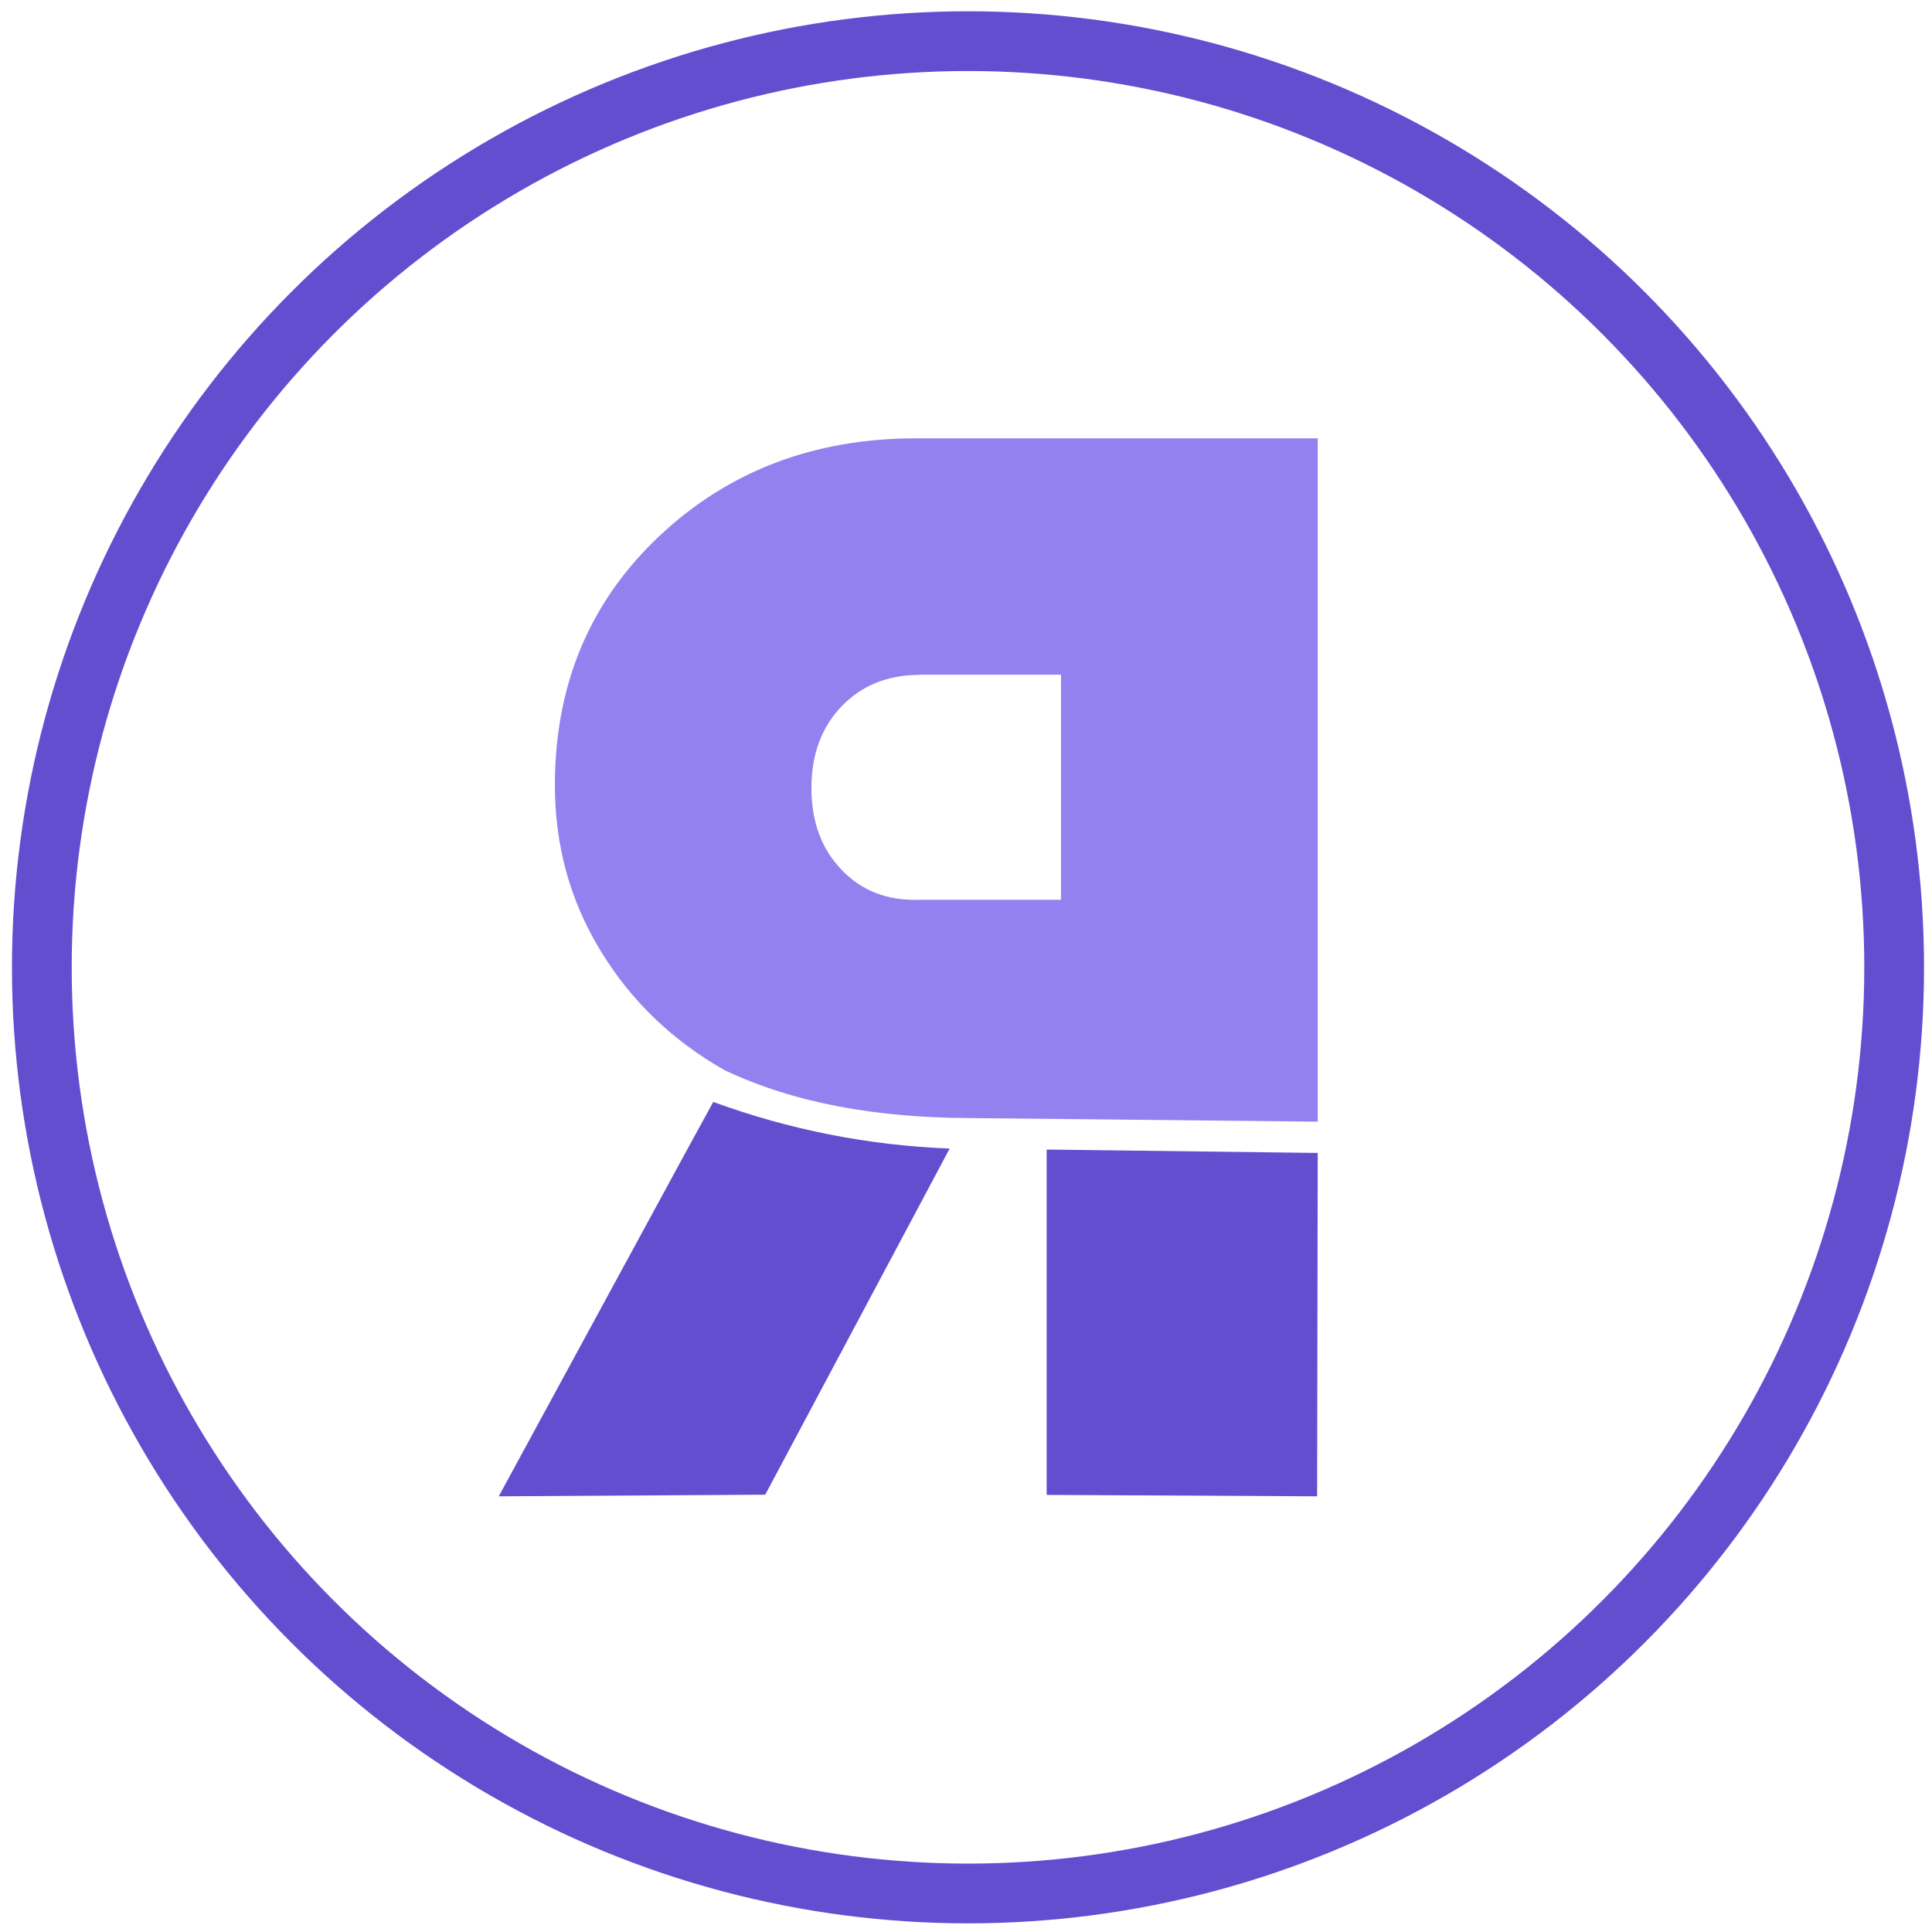
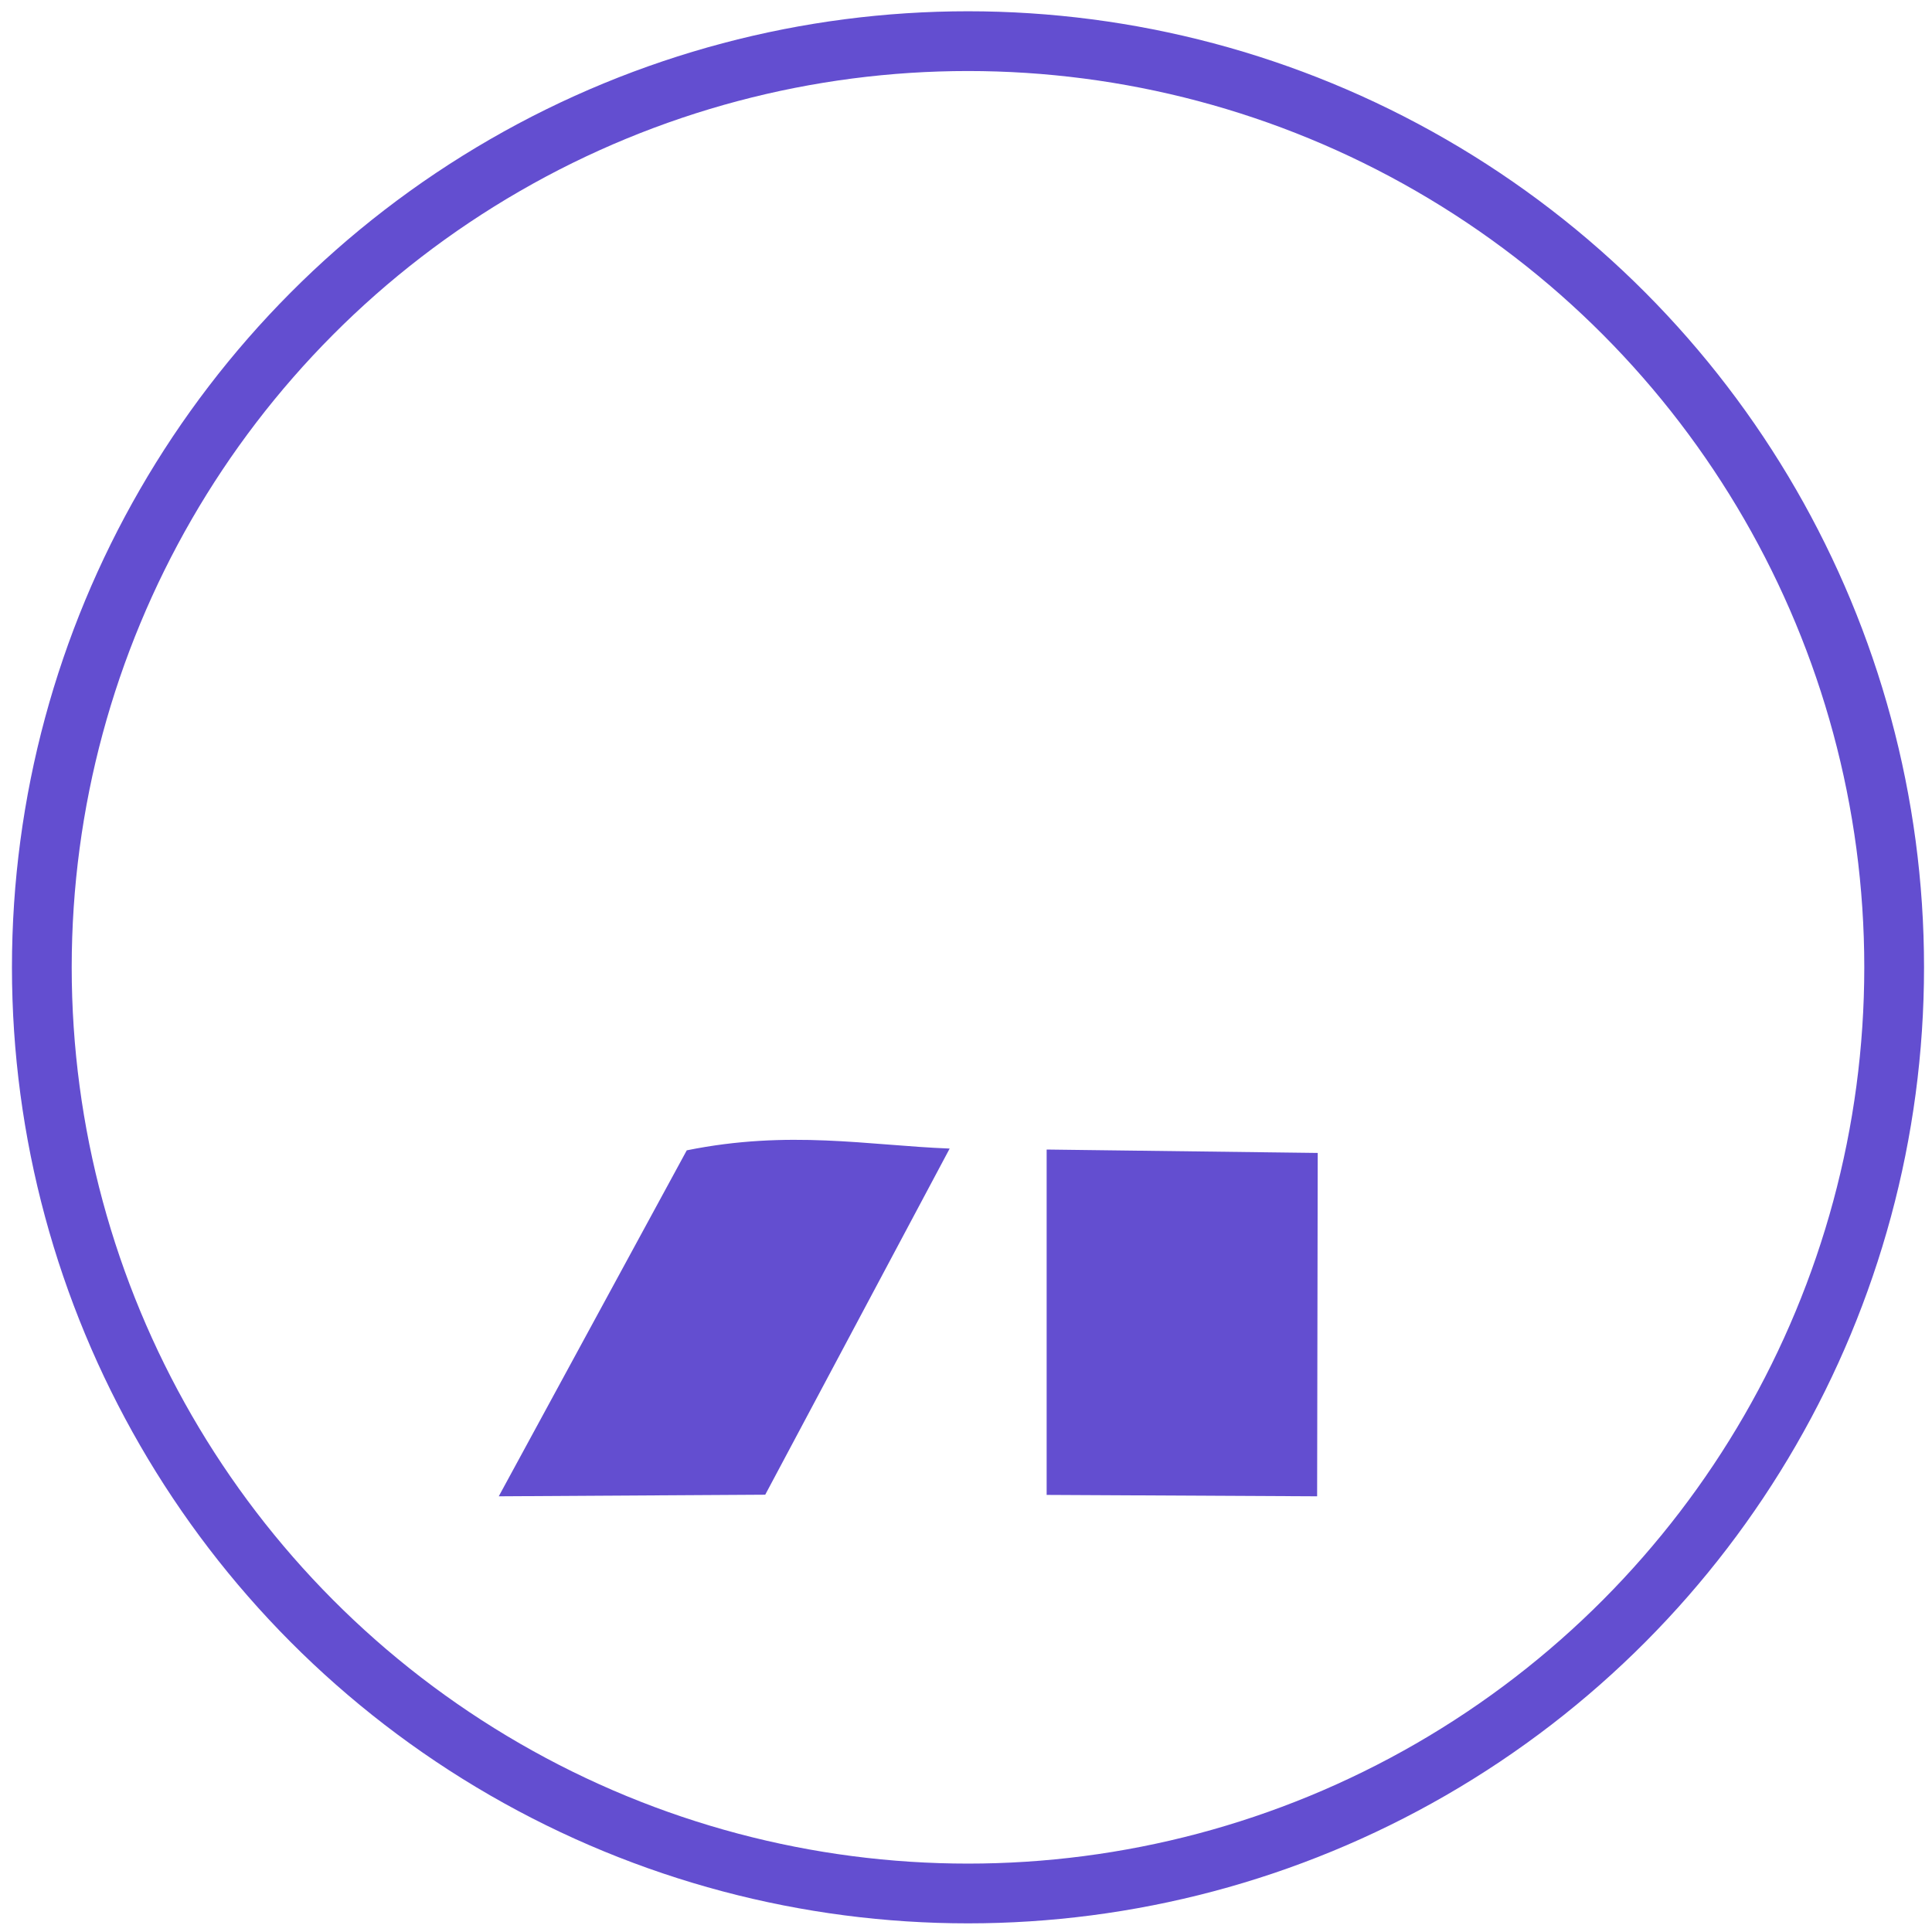
<svg xmlns="http://www.w3.org/2000/svg" version="1.1" width="97" height="97">
  <svg width="97" height="97" viewBox="0 0 97 97" fill="none">
    <circle cx="48.6" cy="48.566" r="46.5" stroke="#634ED0" stroke-width="3" />
-     <path d="M36.37 53.725C33.76 52.245 31.68 50.245 30.16 47.746C28.62 45.226 27.86 42.456 27.86 39.426C27.86 34.386 29.6 30.226 33.08 26.936C36.56 23.647 40.87 22.007 46 22.007H66.159V56.315L48.66 56.135C44.12 56.115 39.95 55.425 36.37 53.725ZM46.14 33.886C44.56 33.886 43.26 34.416 42.25 35.466C41.24 36.526 40.74 37.886 40.74 39.566C40.74 41.246 41.24 42.616 42.25 43.666C43.26 44.726 44.55 45.226 46.14 45.176H53.269V33.876H46.14V33.886Z" fill="#9381F0" />
-     <path d="M66.159 57.886L66.129 75.125L52.549 75.055V57.715M47.68 57.666L38.42 75.045L25.041 75.125L34.48 57.755L35.81 55.326C39.62 56.715 43.57 57.505 47.68 57.666Z" fill="#634ED0" />
+     <path d="M66.159 57.886L66.129 75.125L52.549 75.055V57.715M47.68 57.666L38.42 75.045L25.041 75.125L34.48 57.755C39.62 56.715 43.57 57.505 47.68 57.666Z" fill="#634ED0" />
  </svg>
  <style>@media (prefers-color-scheme: light) { :root { filter: none; } }
@media (prefers-color-scheme: dark) { :root { filter: contrast(0.909) brightness(1.5); } }
</style>
</svg>